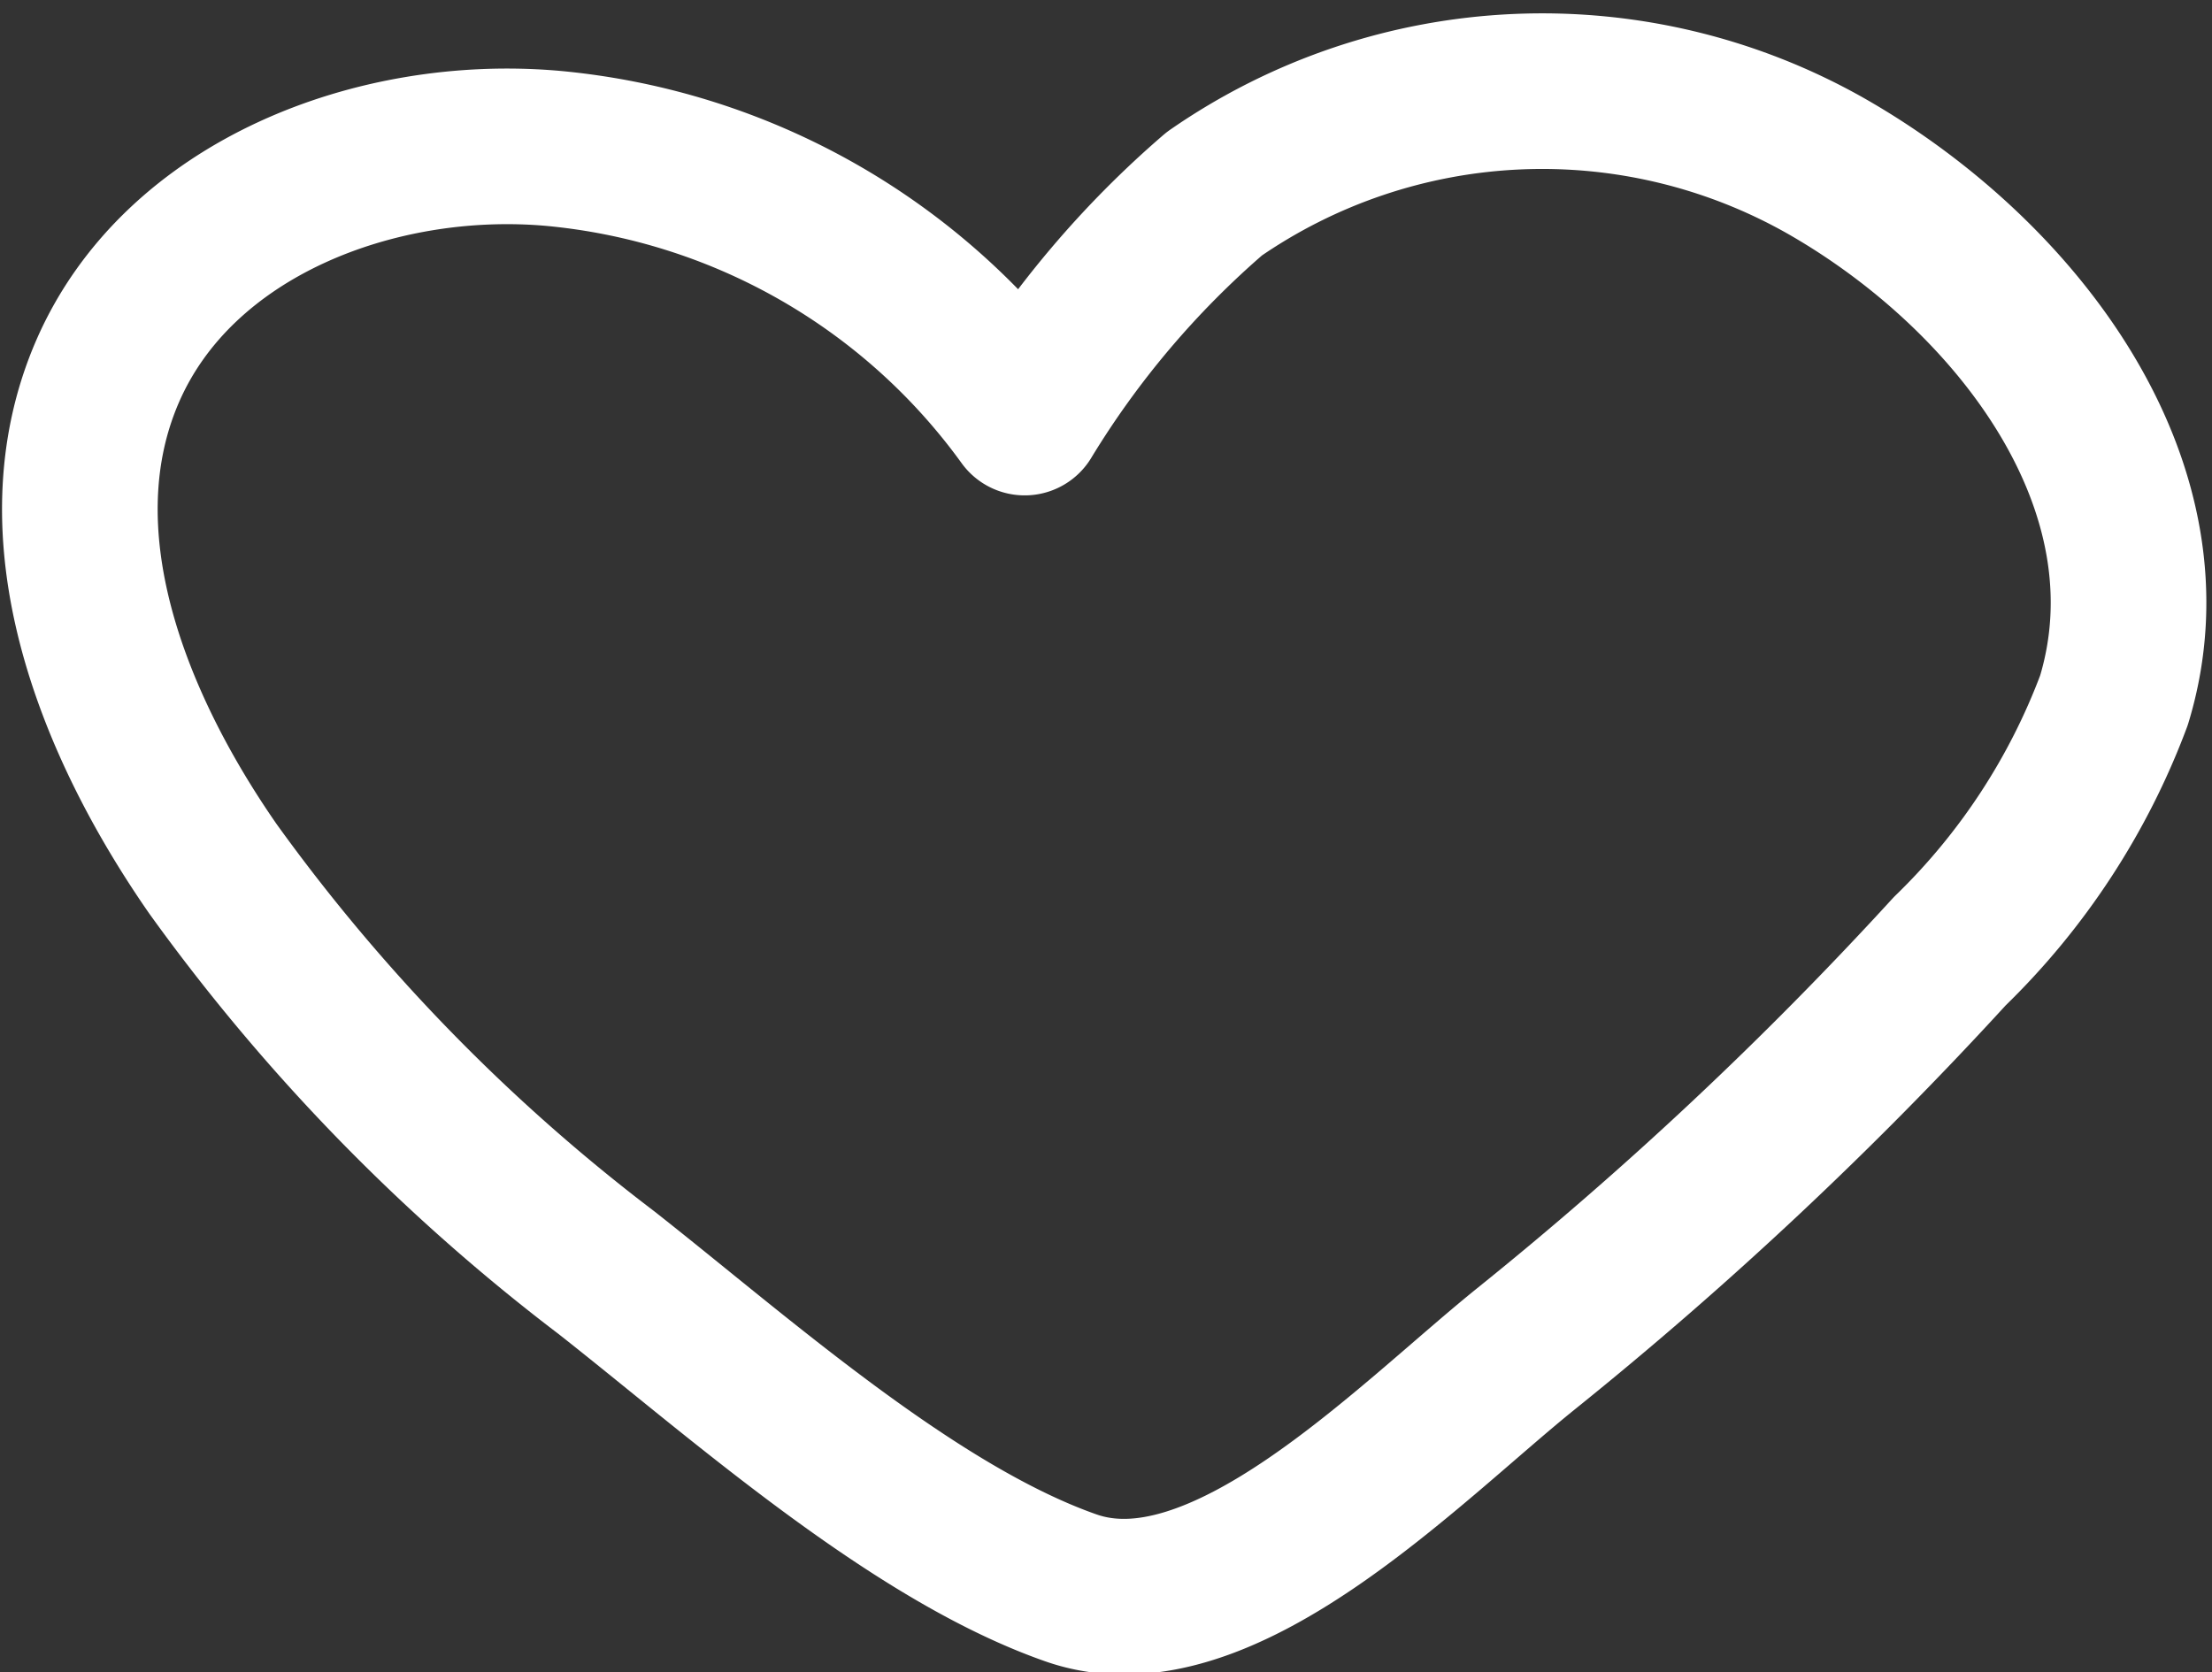
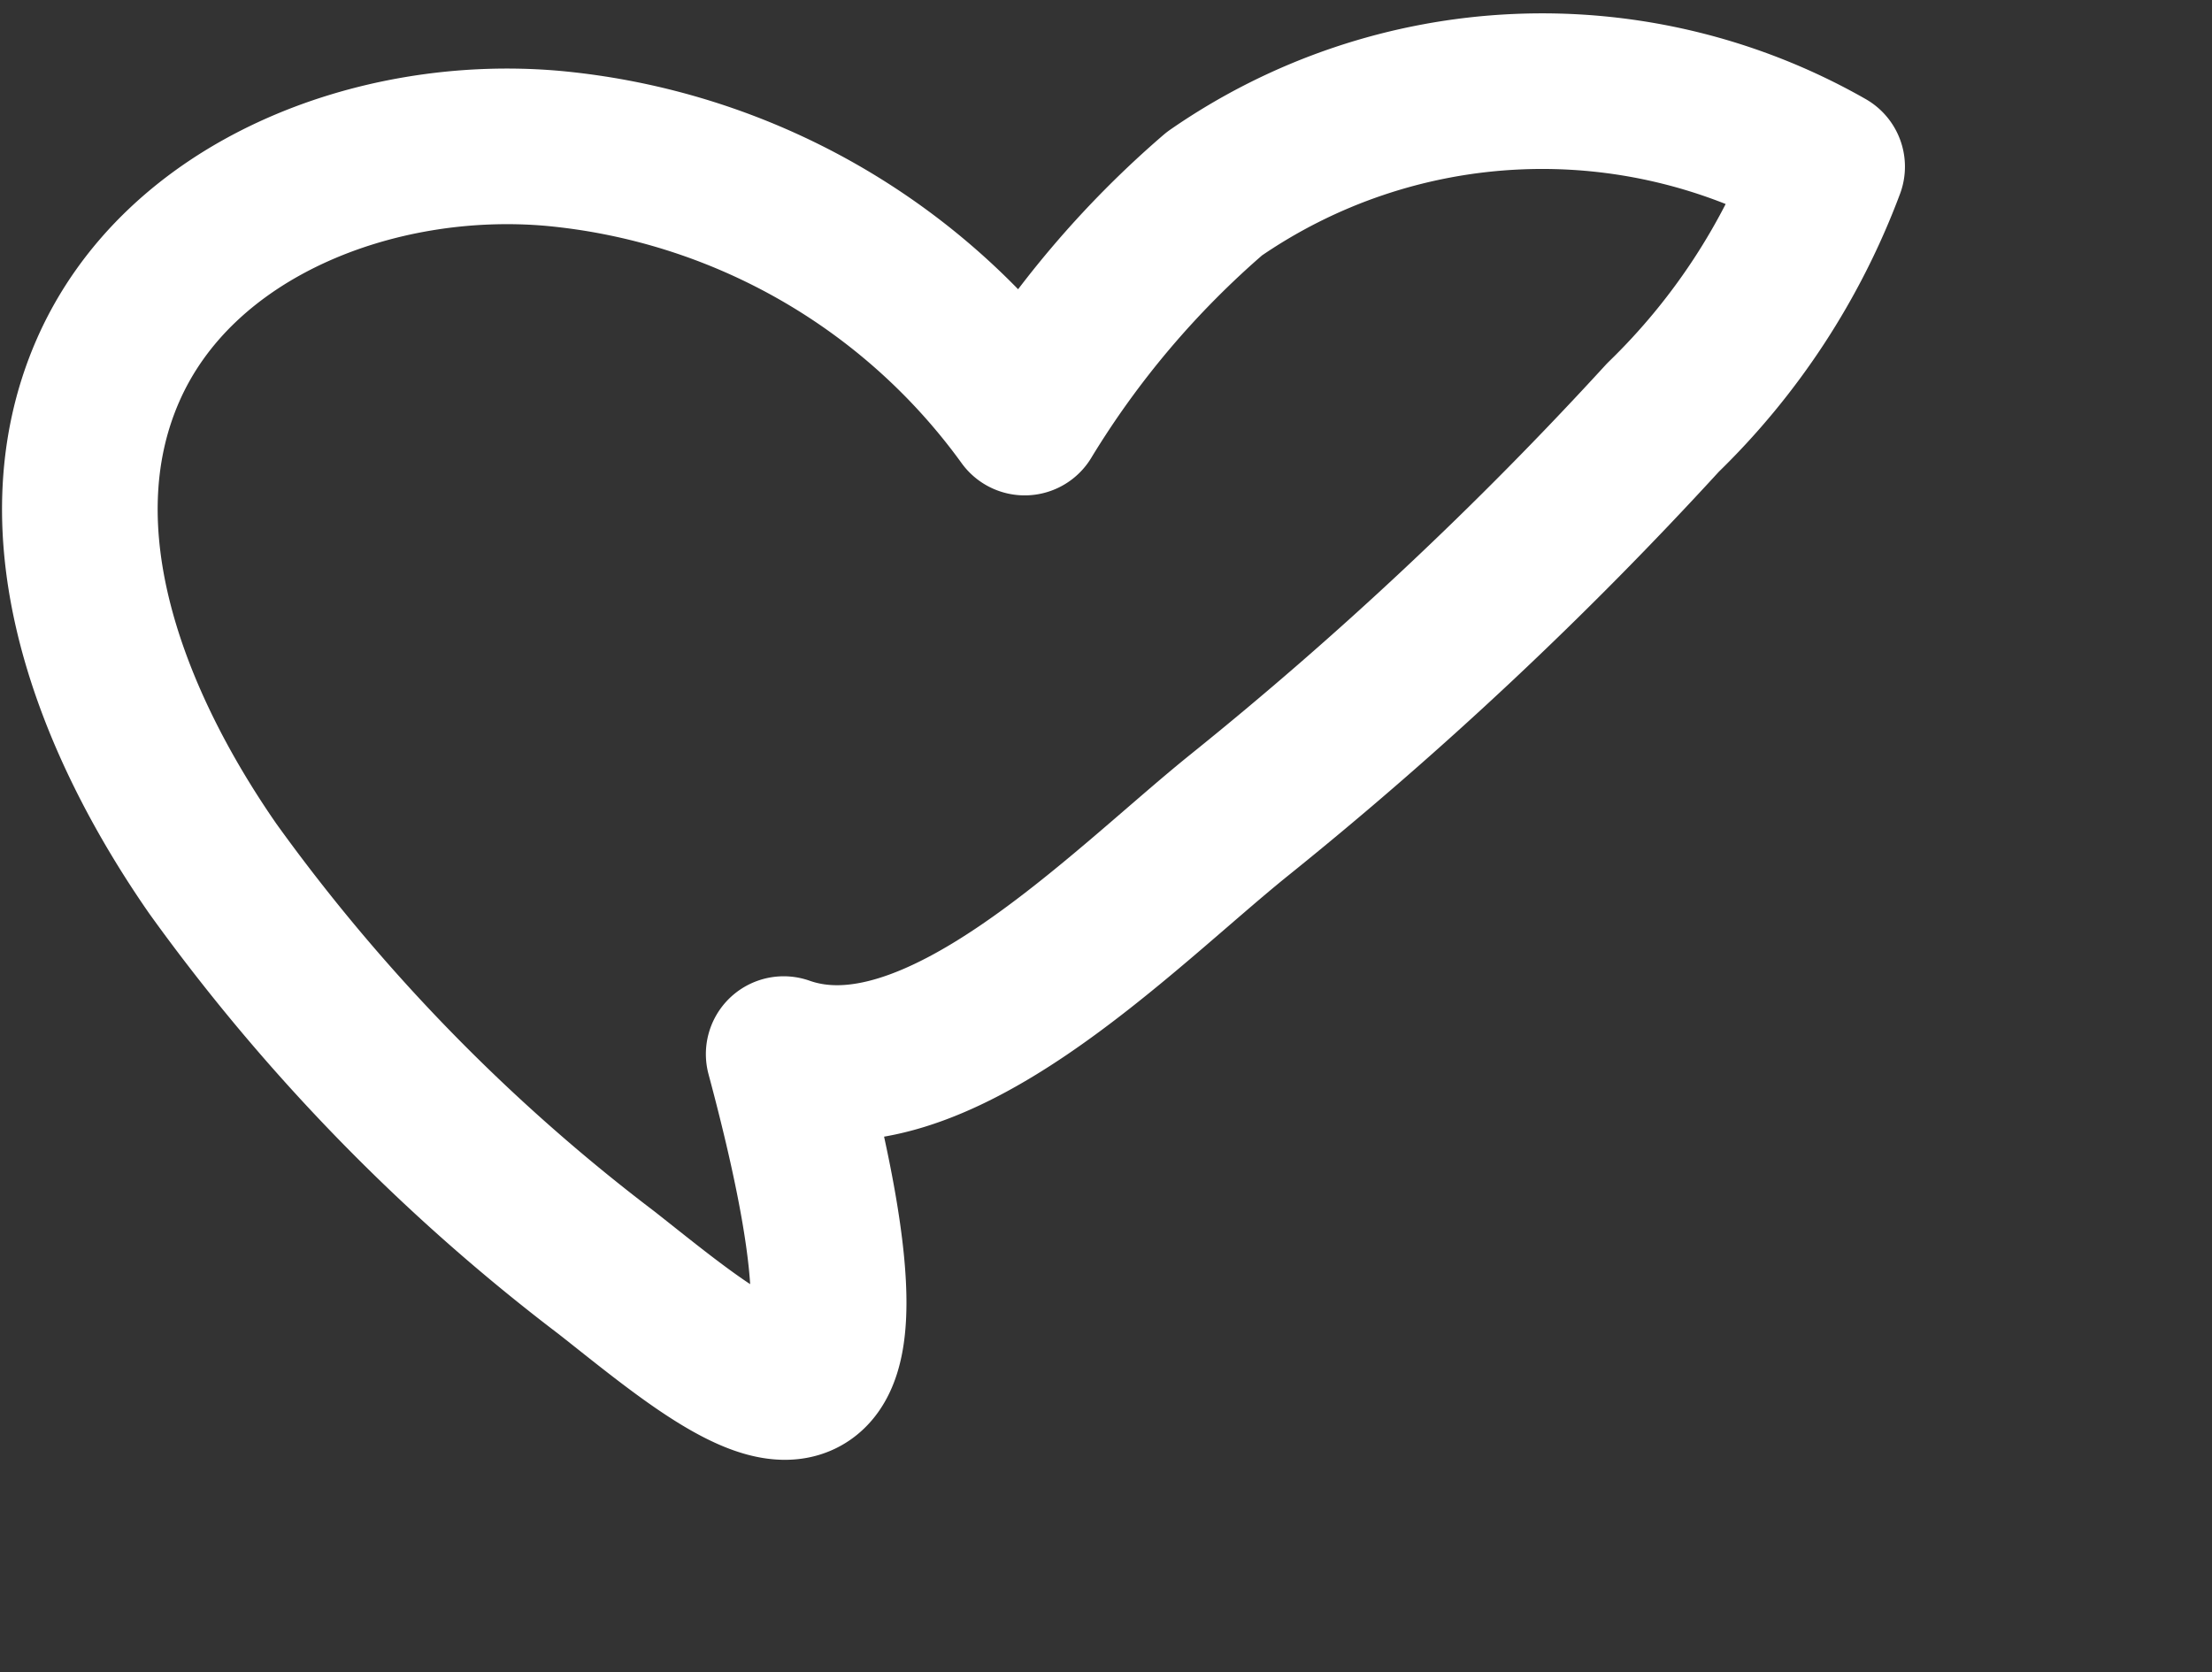
<svg xmlns="http://www.w3.org/2000/svg" width="28.426" height="21.494" viewBox="0 0 28.426 21.494">
  <rect x="0" y="0" width="28.426" height="21.494" fill="#333333" stroke="none" />
  <g id="like" transform="translate(1.026 1.174)">
    <g id="Groupe_274" data-name="Groupe 274">
      <g id="Groupe_268" data-name="Groupe 268">
-         <path id="Tracé_598" fill="none" stroke="#fff" stroke-linecap="round" stroke-linejoin="round" stroke-width="2px" d="M-.486-2.842c-1.3-1.873-2.262-4.31-1.349-6.4S1.616-12.3 3.884-12.1a8.438 8.438 0 0 1 6.063 3.46 12.043 12.043 0 0 1 2.438-2.877 7.391 7.391 0 0 1 7.874-.348c2.469 1.415 4.515 4.137 3.686 6.859a8.764 8.764 0 0 1-2.109 3.224 49.1 49.1 0 0 1-5.448 5.112c-1.521 1.226-3.925 3.752-5.852 3.07C8.5 5.685 6.261 3.678 4.573 2.351A24.449 24.449 0 0 1-.486-2.842z" data-name="Tracé 598" transform="translate(2.195 12.833)" />
+         <path id="Tracé_598" fill="none" stroke="#fff" stroke-linecap="round" stroke-linejoin="round" stroke-width="2px" d="M-.486-2.842c-1.3-1.873-2.262-4.31-1.349-6.4S1.616-12.3 3.884-12.1a8.438 8.438 0 0 1 6.063 3.46 12.043 12.043 0 0 1 2.438-2.877 7.391 7.391 0 0 1 7.874-.348a8.764 8.764 0 0 1-2.109 3.224 49.1 49.1 0 0 1-5.448 5.112c-1.521 1.226-3.925 3.752-5.852 3.07C8.5 5.685 6.261 3.678 4.573 2.351A24.449 24.449 0 0 1-.486-2.842z" data-name="Tracé 598" transform="translate(2.195 12.833)" />
      </g>
    </g>
  </g>
</svg>